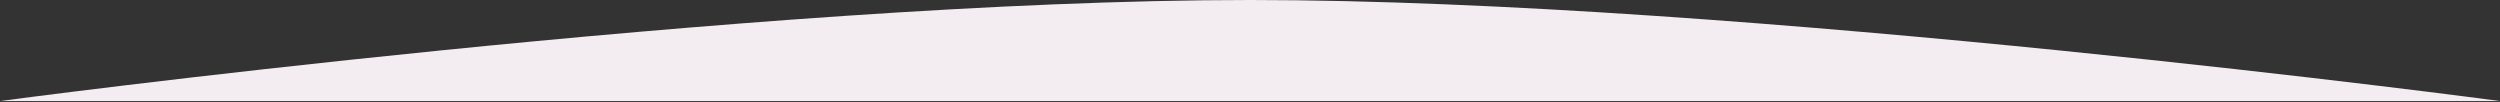
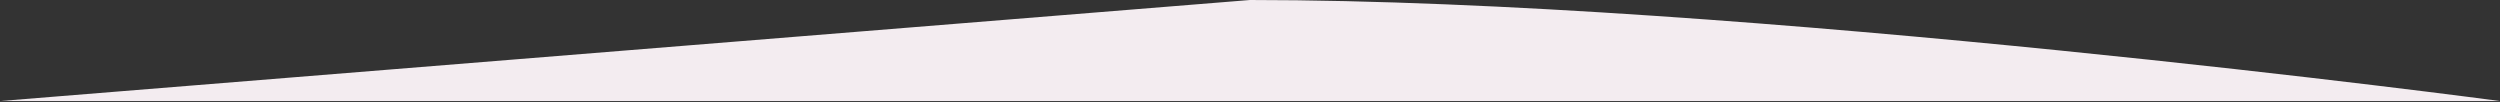
<svg xmlns="http://www.w3.org/2000/svg" width="1442" height="59" fill="none">
  <rect width="100%" height="100%" fill="#333333" stroke="none" />
-   <path fill="#F3ECF0" d="M721 0c284.88 0 720.82 58.254 721 58.278v.001H0C.18 58.253 436.123 0 721 0" />
+   <path fill="#F3ECF0" d="M721 0c284.88 0 720.82 58.254 721 58.278v.001H0" />
</svg>